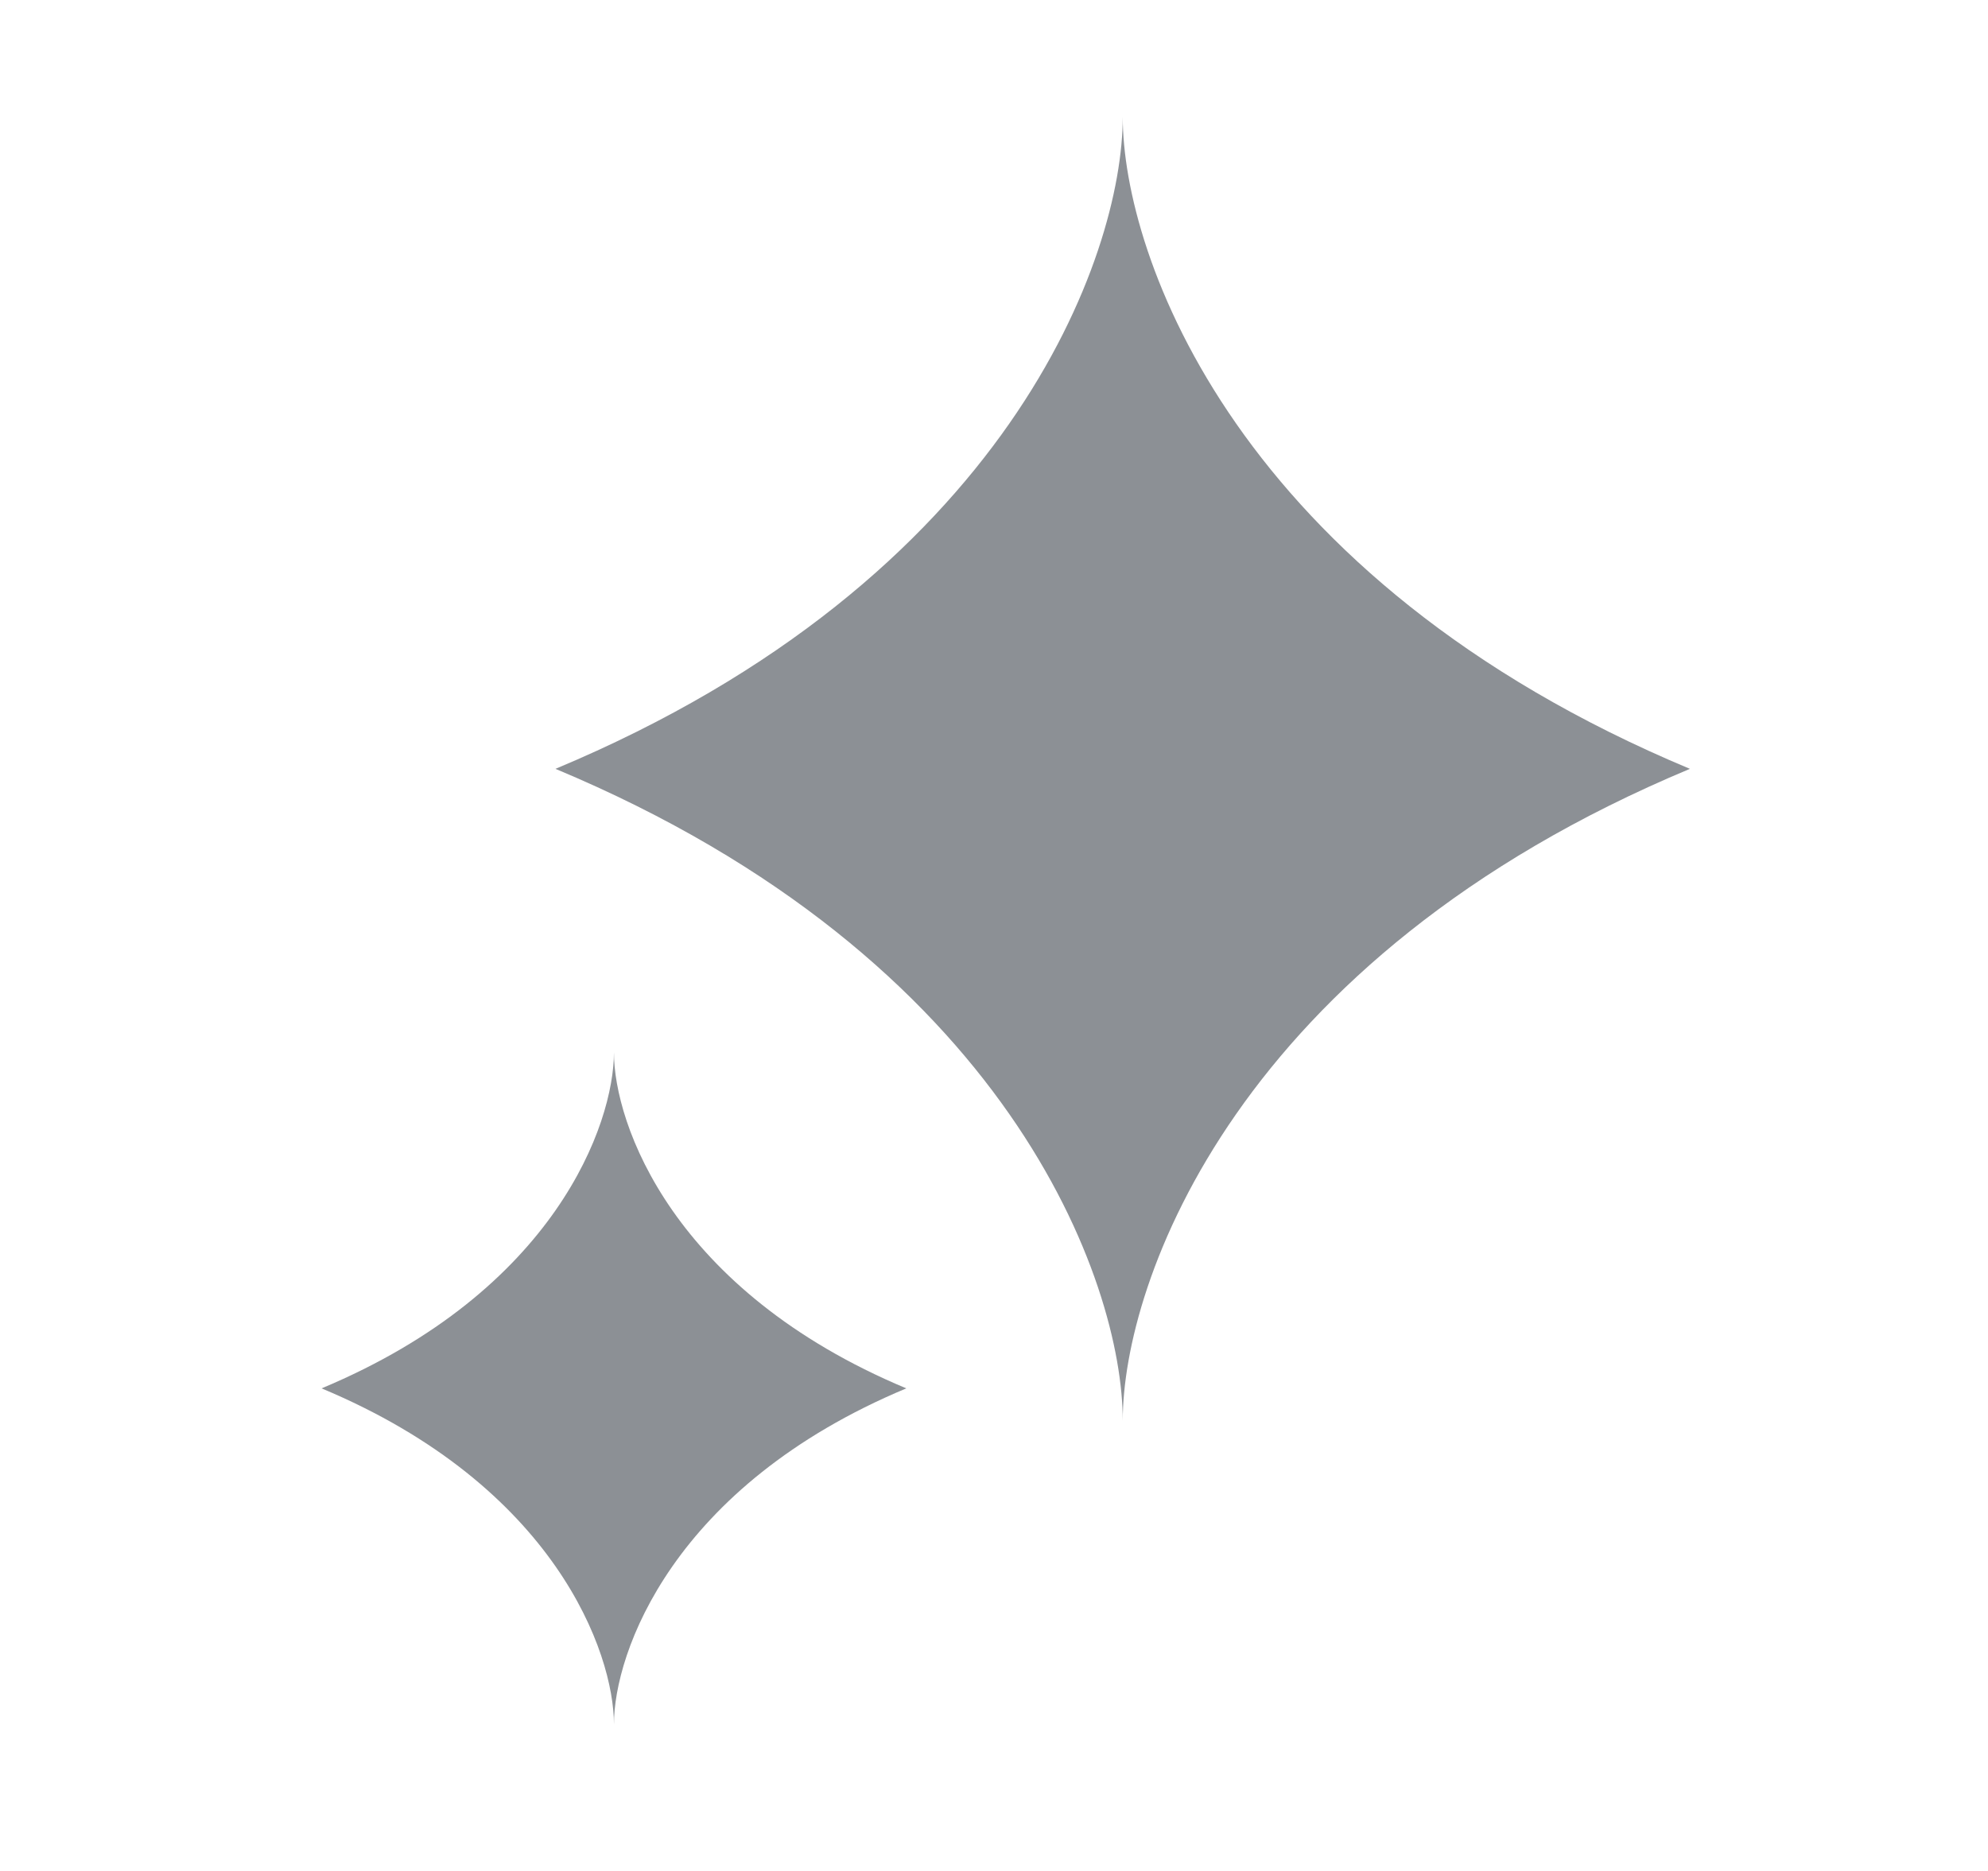
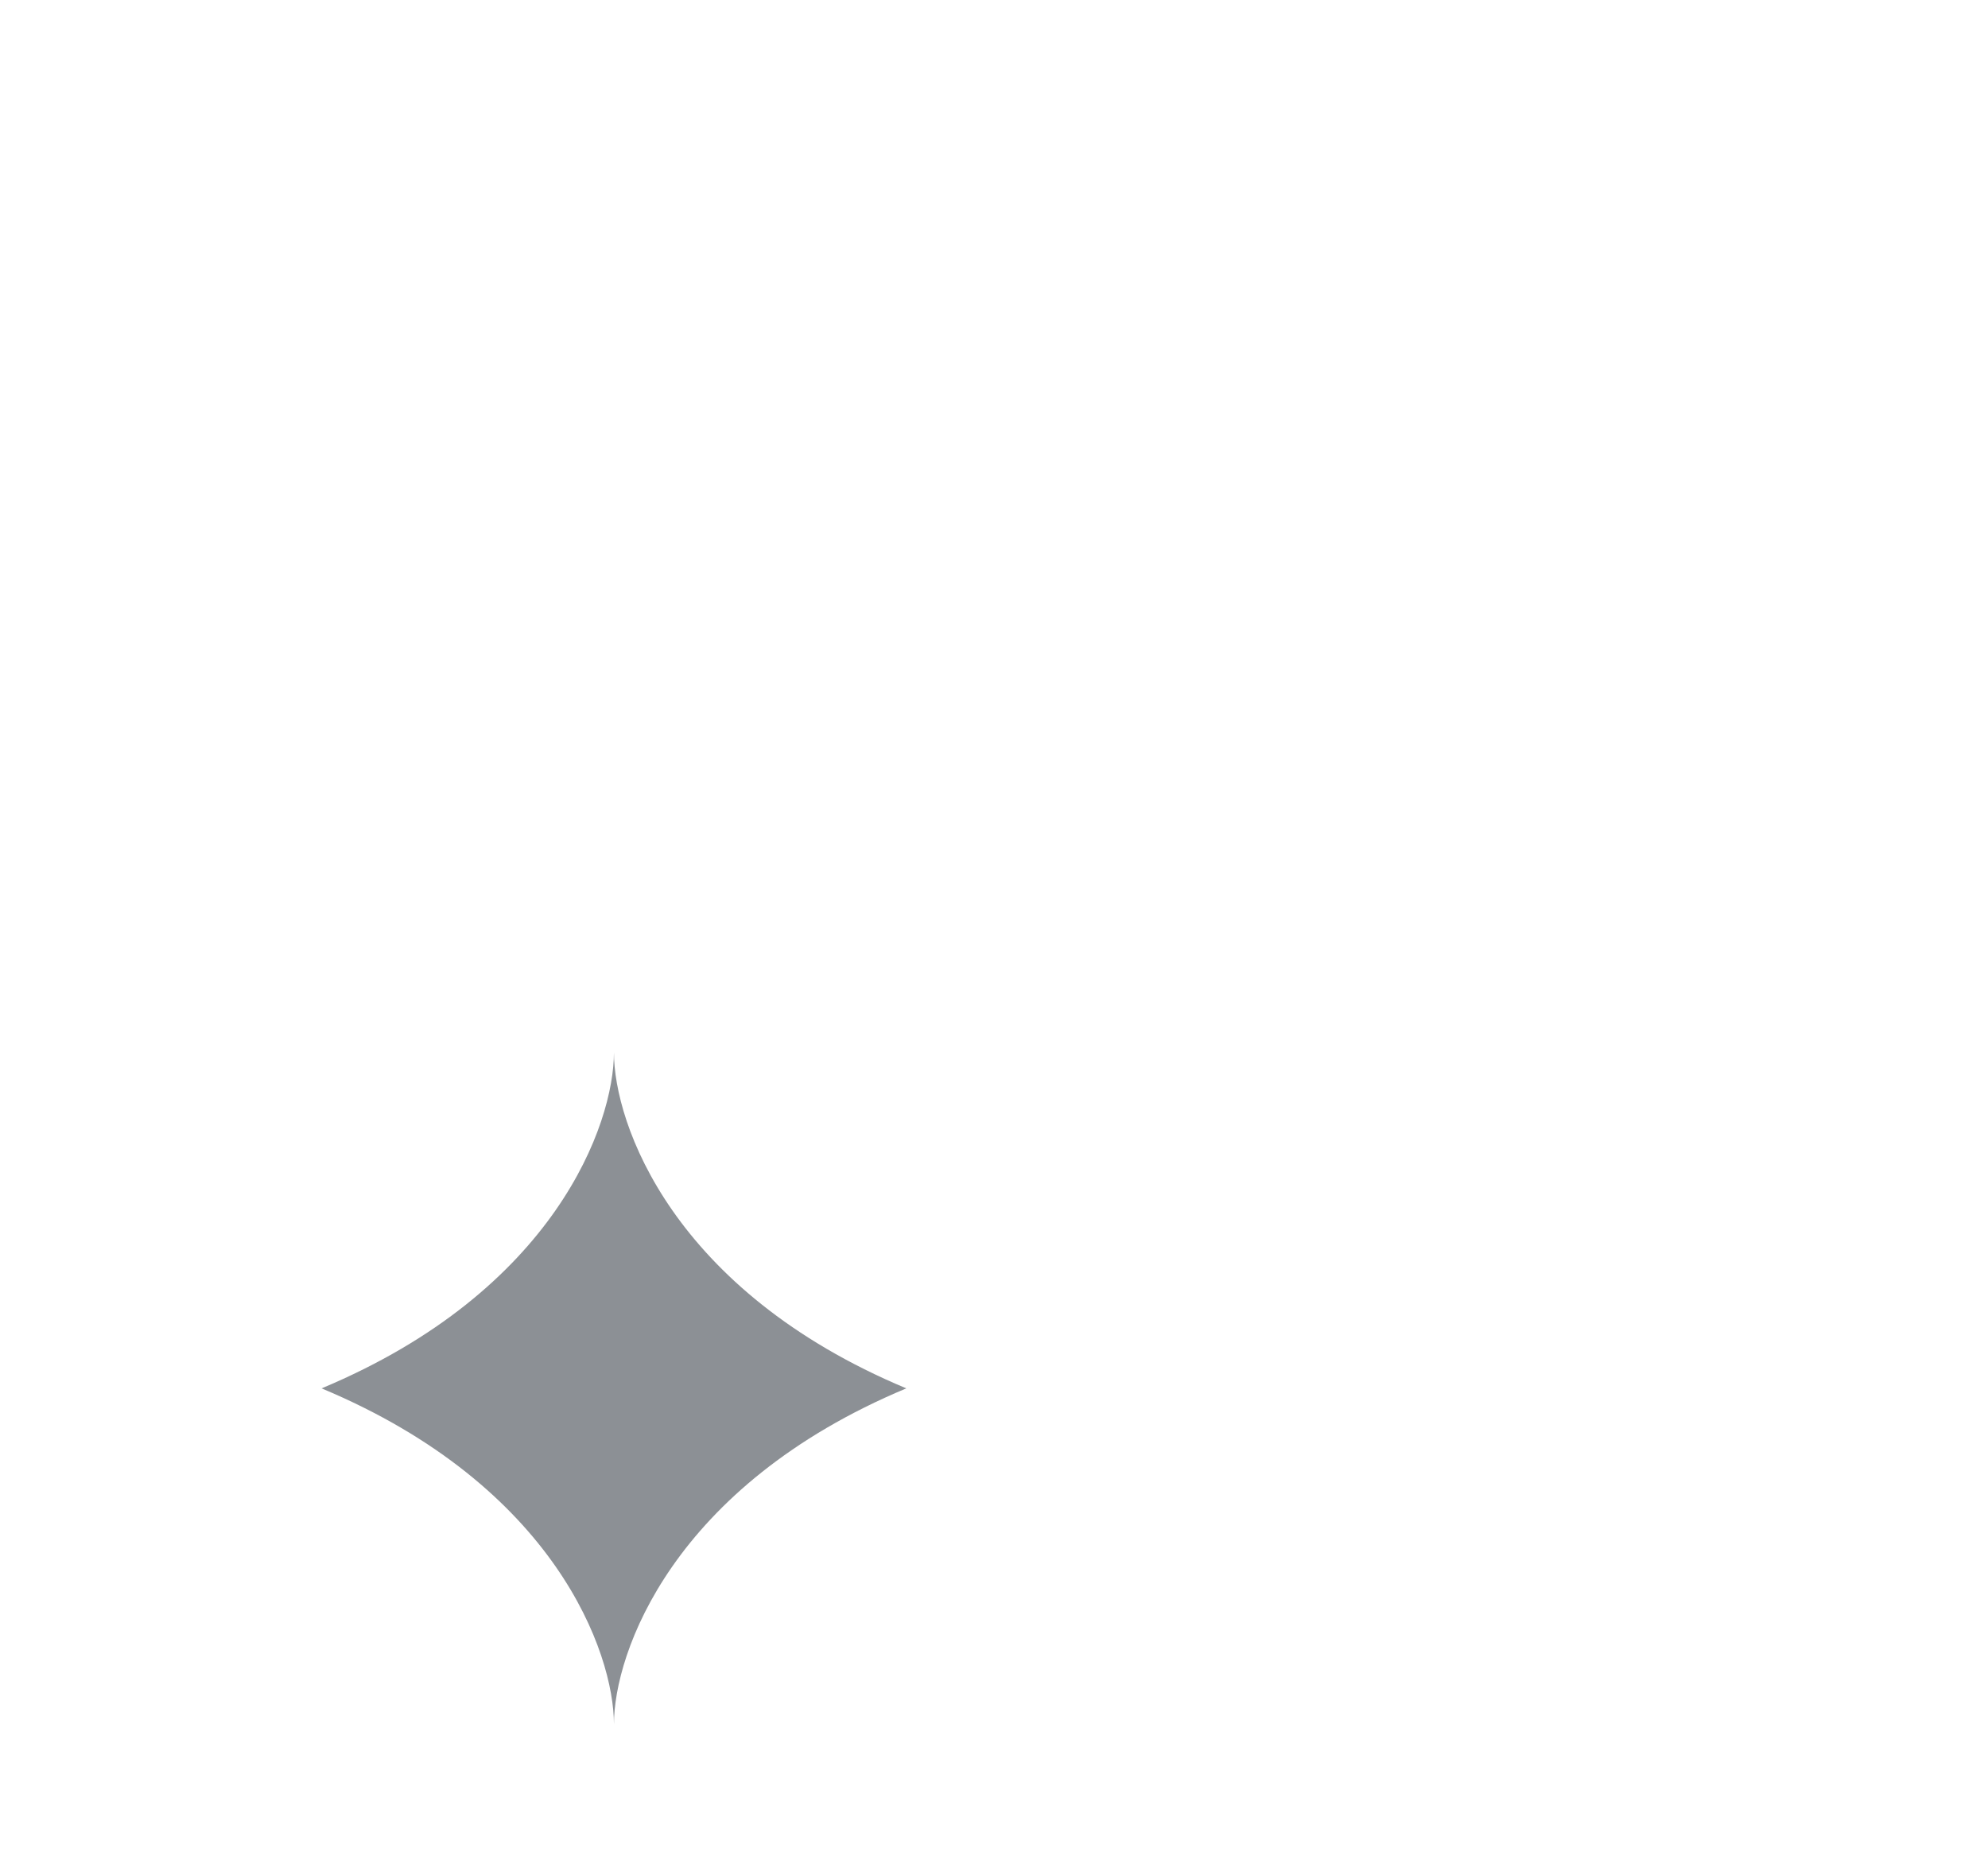
<svg xmlns="http://www.w3.org/2000/svg" fill="none" height="16" viewBox="0 0 17 16" width="17">
-   <path clip-rule="evenodd" d="M9.601 1C9.601 2.183 8.63 4.953 4.75 6.575H9.601V1ZM9.601 12.149C9.601 10.967 10.571 8.196 14.451 6.575C10.571 4.953 9.601 2.183 9.601 1V6.575L9.601 12.149ZM9.601 12.149C9.601 10.967 8.63 8.196 4.75 6.575L9.601 6.575L9.601 12.149Z" fill="#1B222D" fill-opacity="0.5" fill-rule="evenodd" />
  <path clip-rule="evenodd" d="M7.75 11.873C5.75 11.037 5.25 9.609 5.25 9V11.873H7.75ZM2.75 11.873C2.75 11.873 2.75 11.873 2.75 11.873H2.75C4.75 12.709 5.25 14.137 5.25 14.746L5.25 11.873V11.873V9C5.25 9.609 4.75 11.037 2.75 11.873H2.75C2.75 11.873 2.75 11.873 2.75 11.873ZM5.25 14.746C5.25 14.137 5.75 12.709 7.75 11.873L5.25 11.873L5.25 14.746Z" fill="#1B222D" fill-opacity="0.5" fill-rule="evenodd" />
</svg>